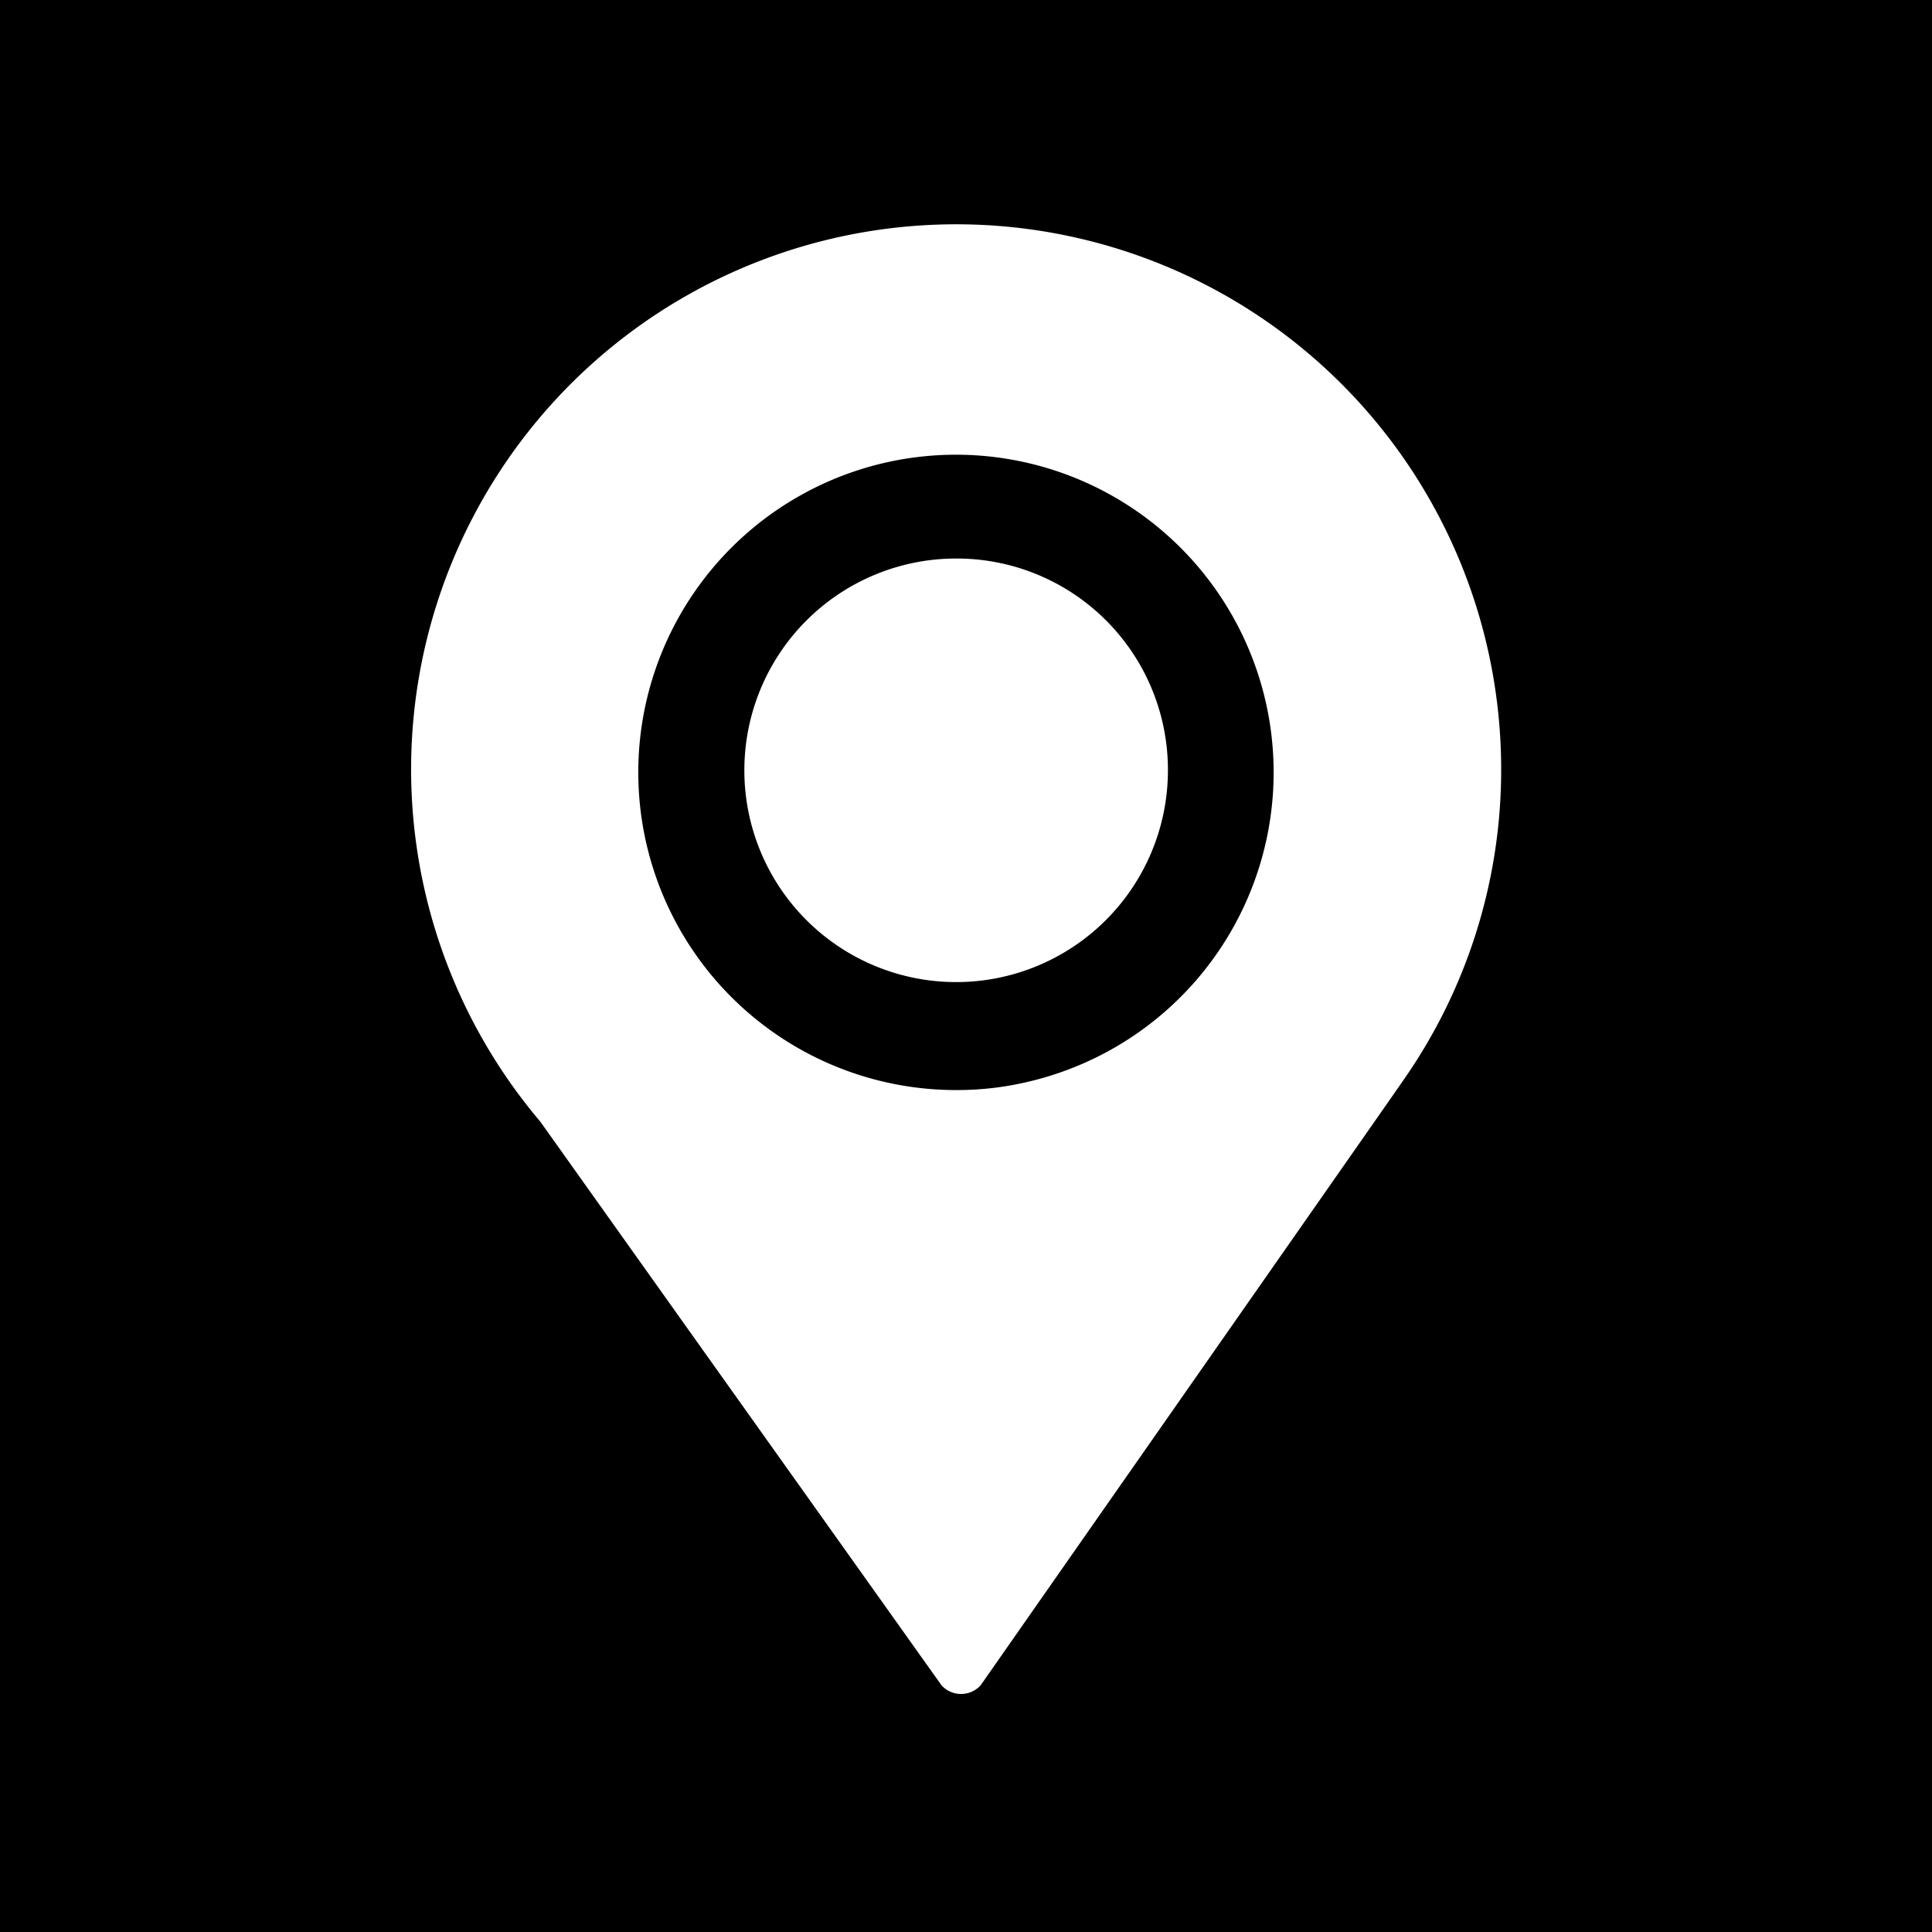
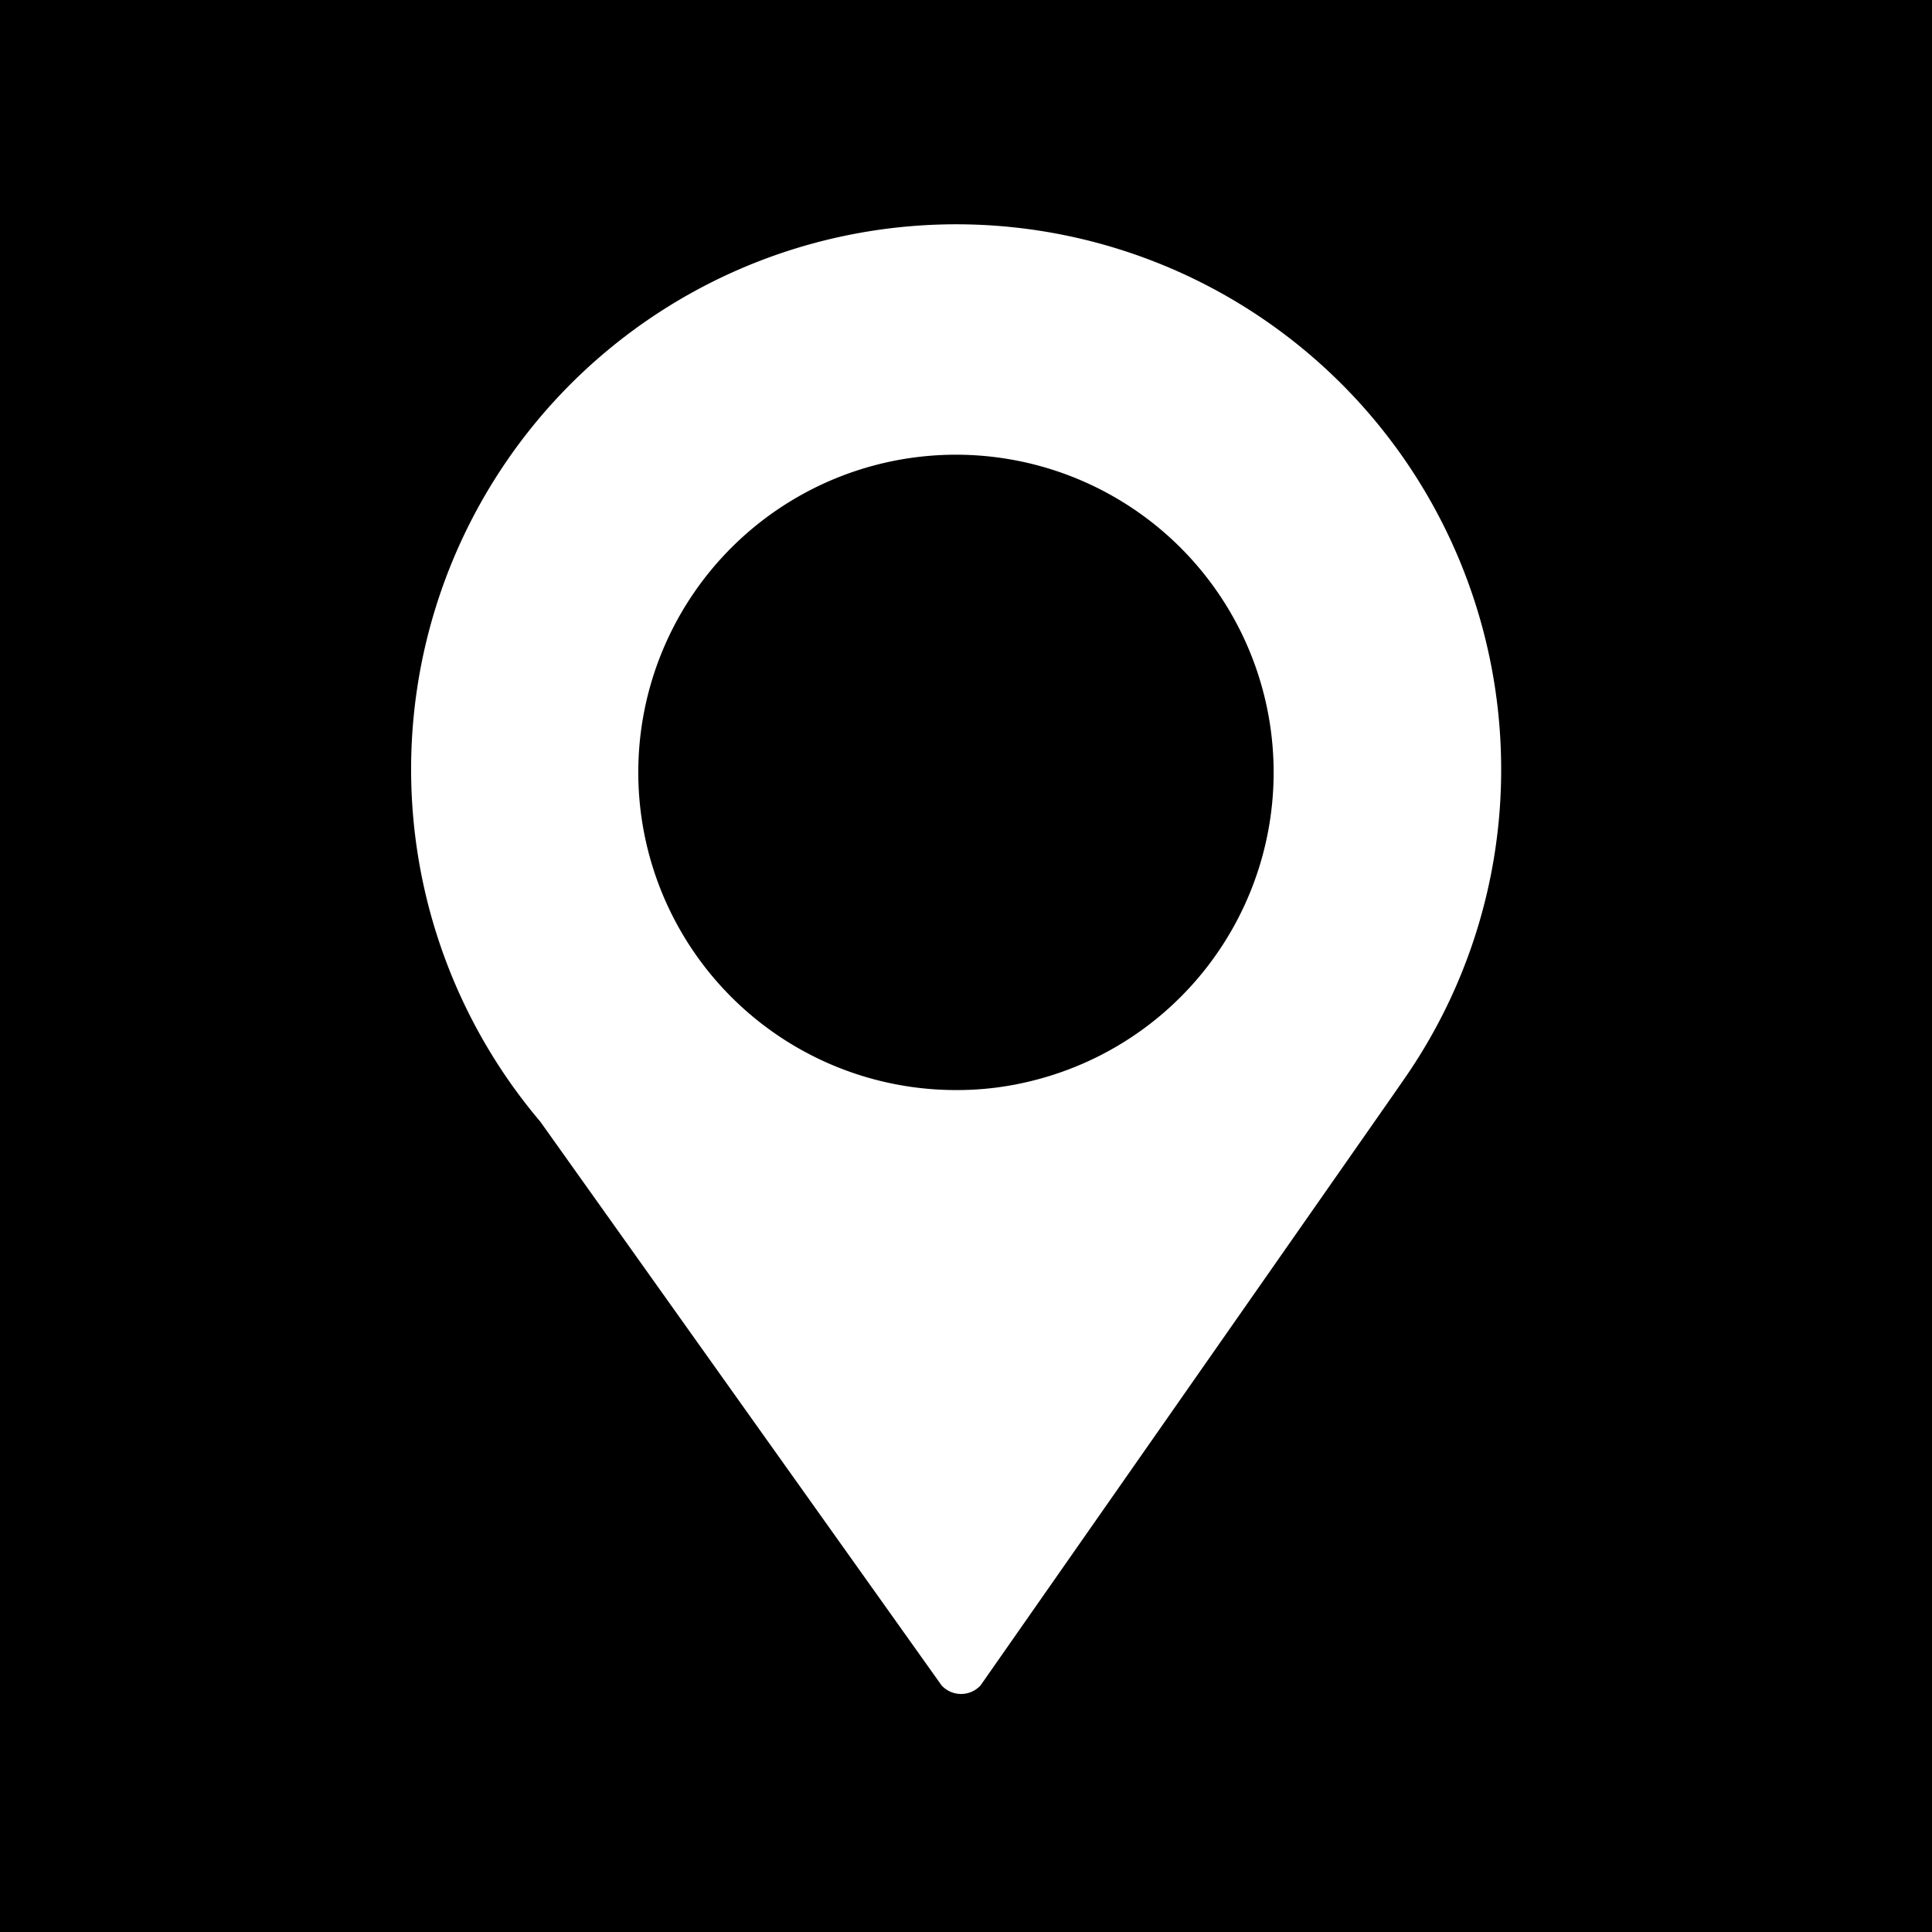
<svg xmlns="http://www.w3.org/2000/svg" id="Layer_1" data-name="Layer 1" viewBox="0 0 37.22 37.22">
  <defs>
    <style>.cls-1{fill:none;}.cls-2{fill:#fff;}</style>
  </defs>
  <rect x="-0.08" y="-0.08" width="37.37" height="37.37" />
  <path class="cls-1" d="M24.54,14.84A6.1,6.1,0,1,0,18.42,21a5.92,5.92,0,0,0,1.47-.18A6.11,6.11,0,0,0,24.54,14.84Zm-6.12,4.07a4.08,4.08,0,1,1,4.08-4.07A4.07,4.07,0,0,1,18.42,18.91Z" />
  <path class="cls-2" d="M28.92,14.84a10.5,10.5,0,1,0-18.51,6.77l7.73,10.86a.51.51,0,0,0,.75,0L26.8,21.15l.25-.36h0A10.43,10.43,0,0,0,28.92,14.84ZM18.42,21a6.12,6.12,0,1,1,1.47-.18A5.92,5.92,0,0,1,18.42,21Z" />
-   <path class="cls-2" d="M18.42,10.76a4.08,4.08,0,1,0,4.08,4.08A4.07,4.07,0,0,0,18.42,10.76Z" />
</svg>